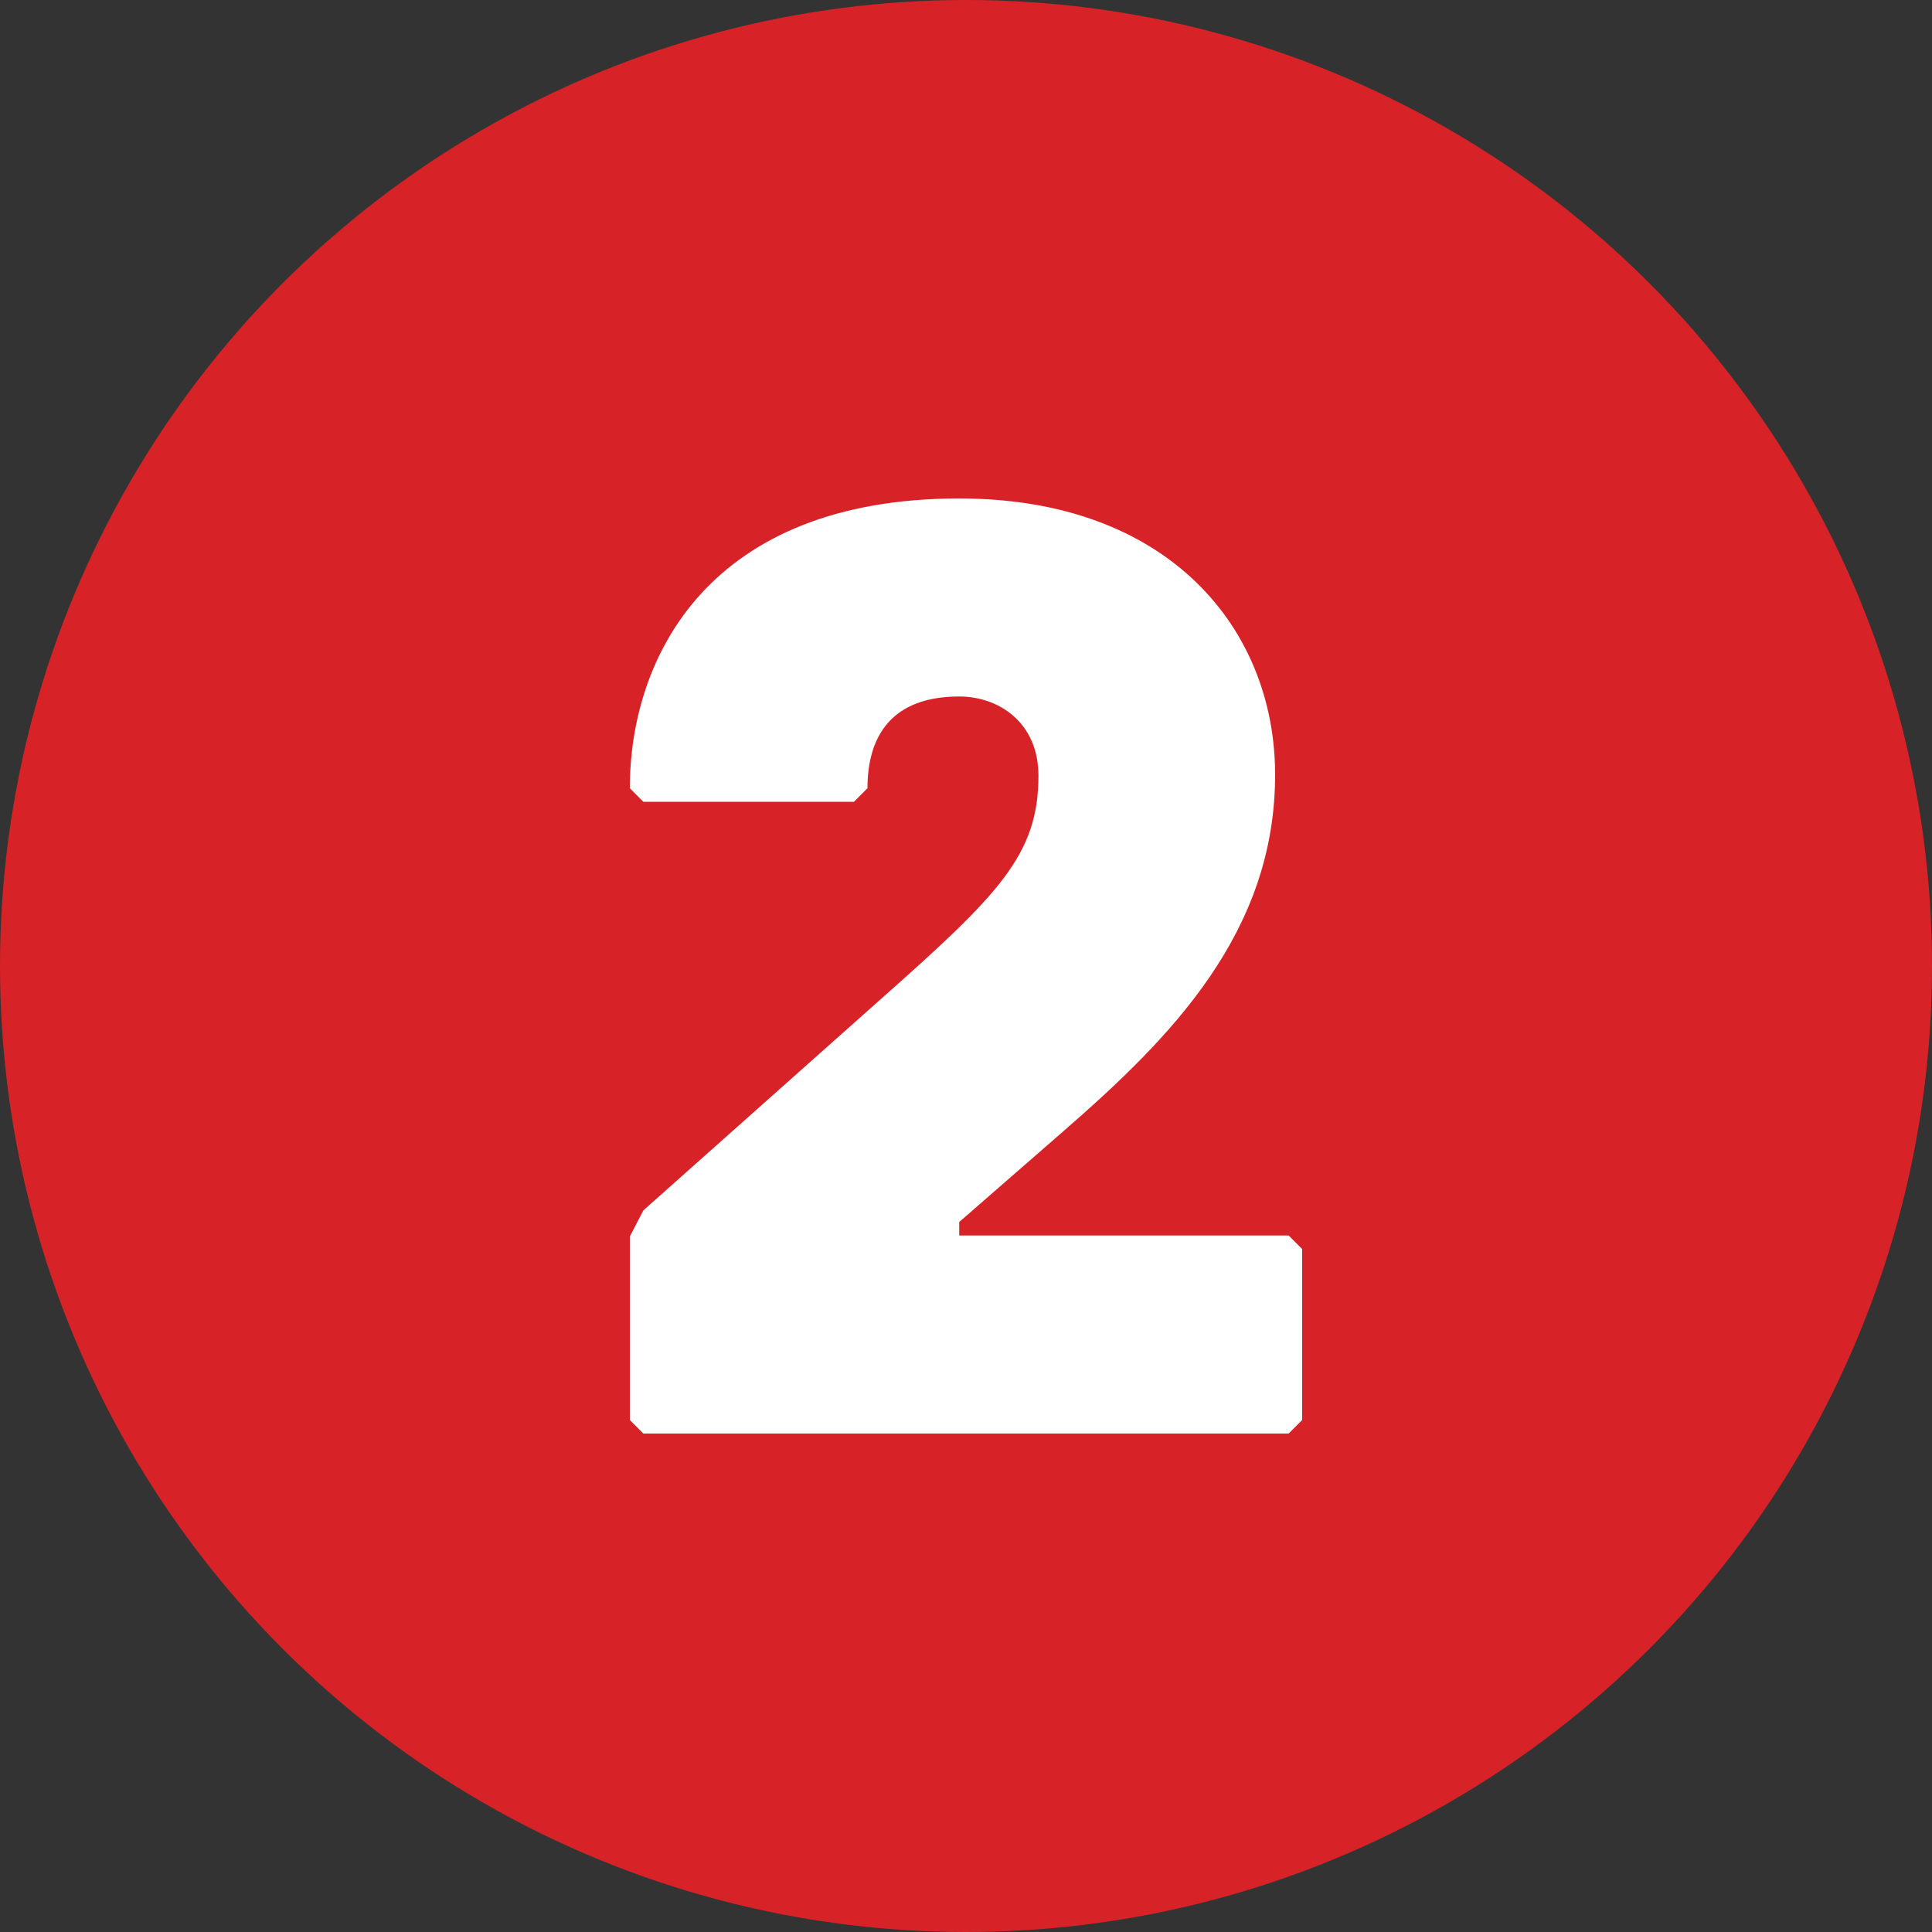
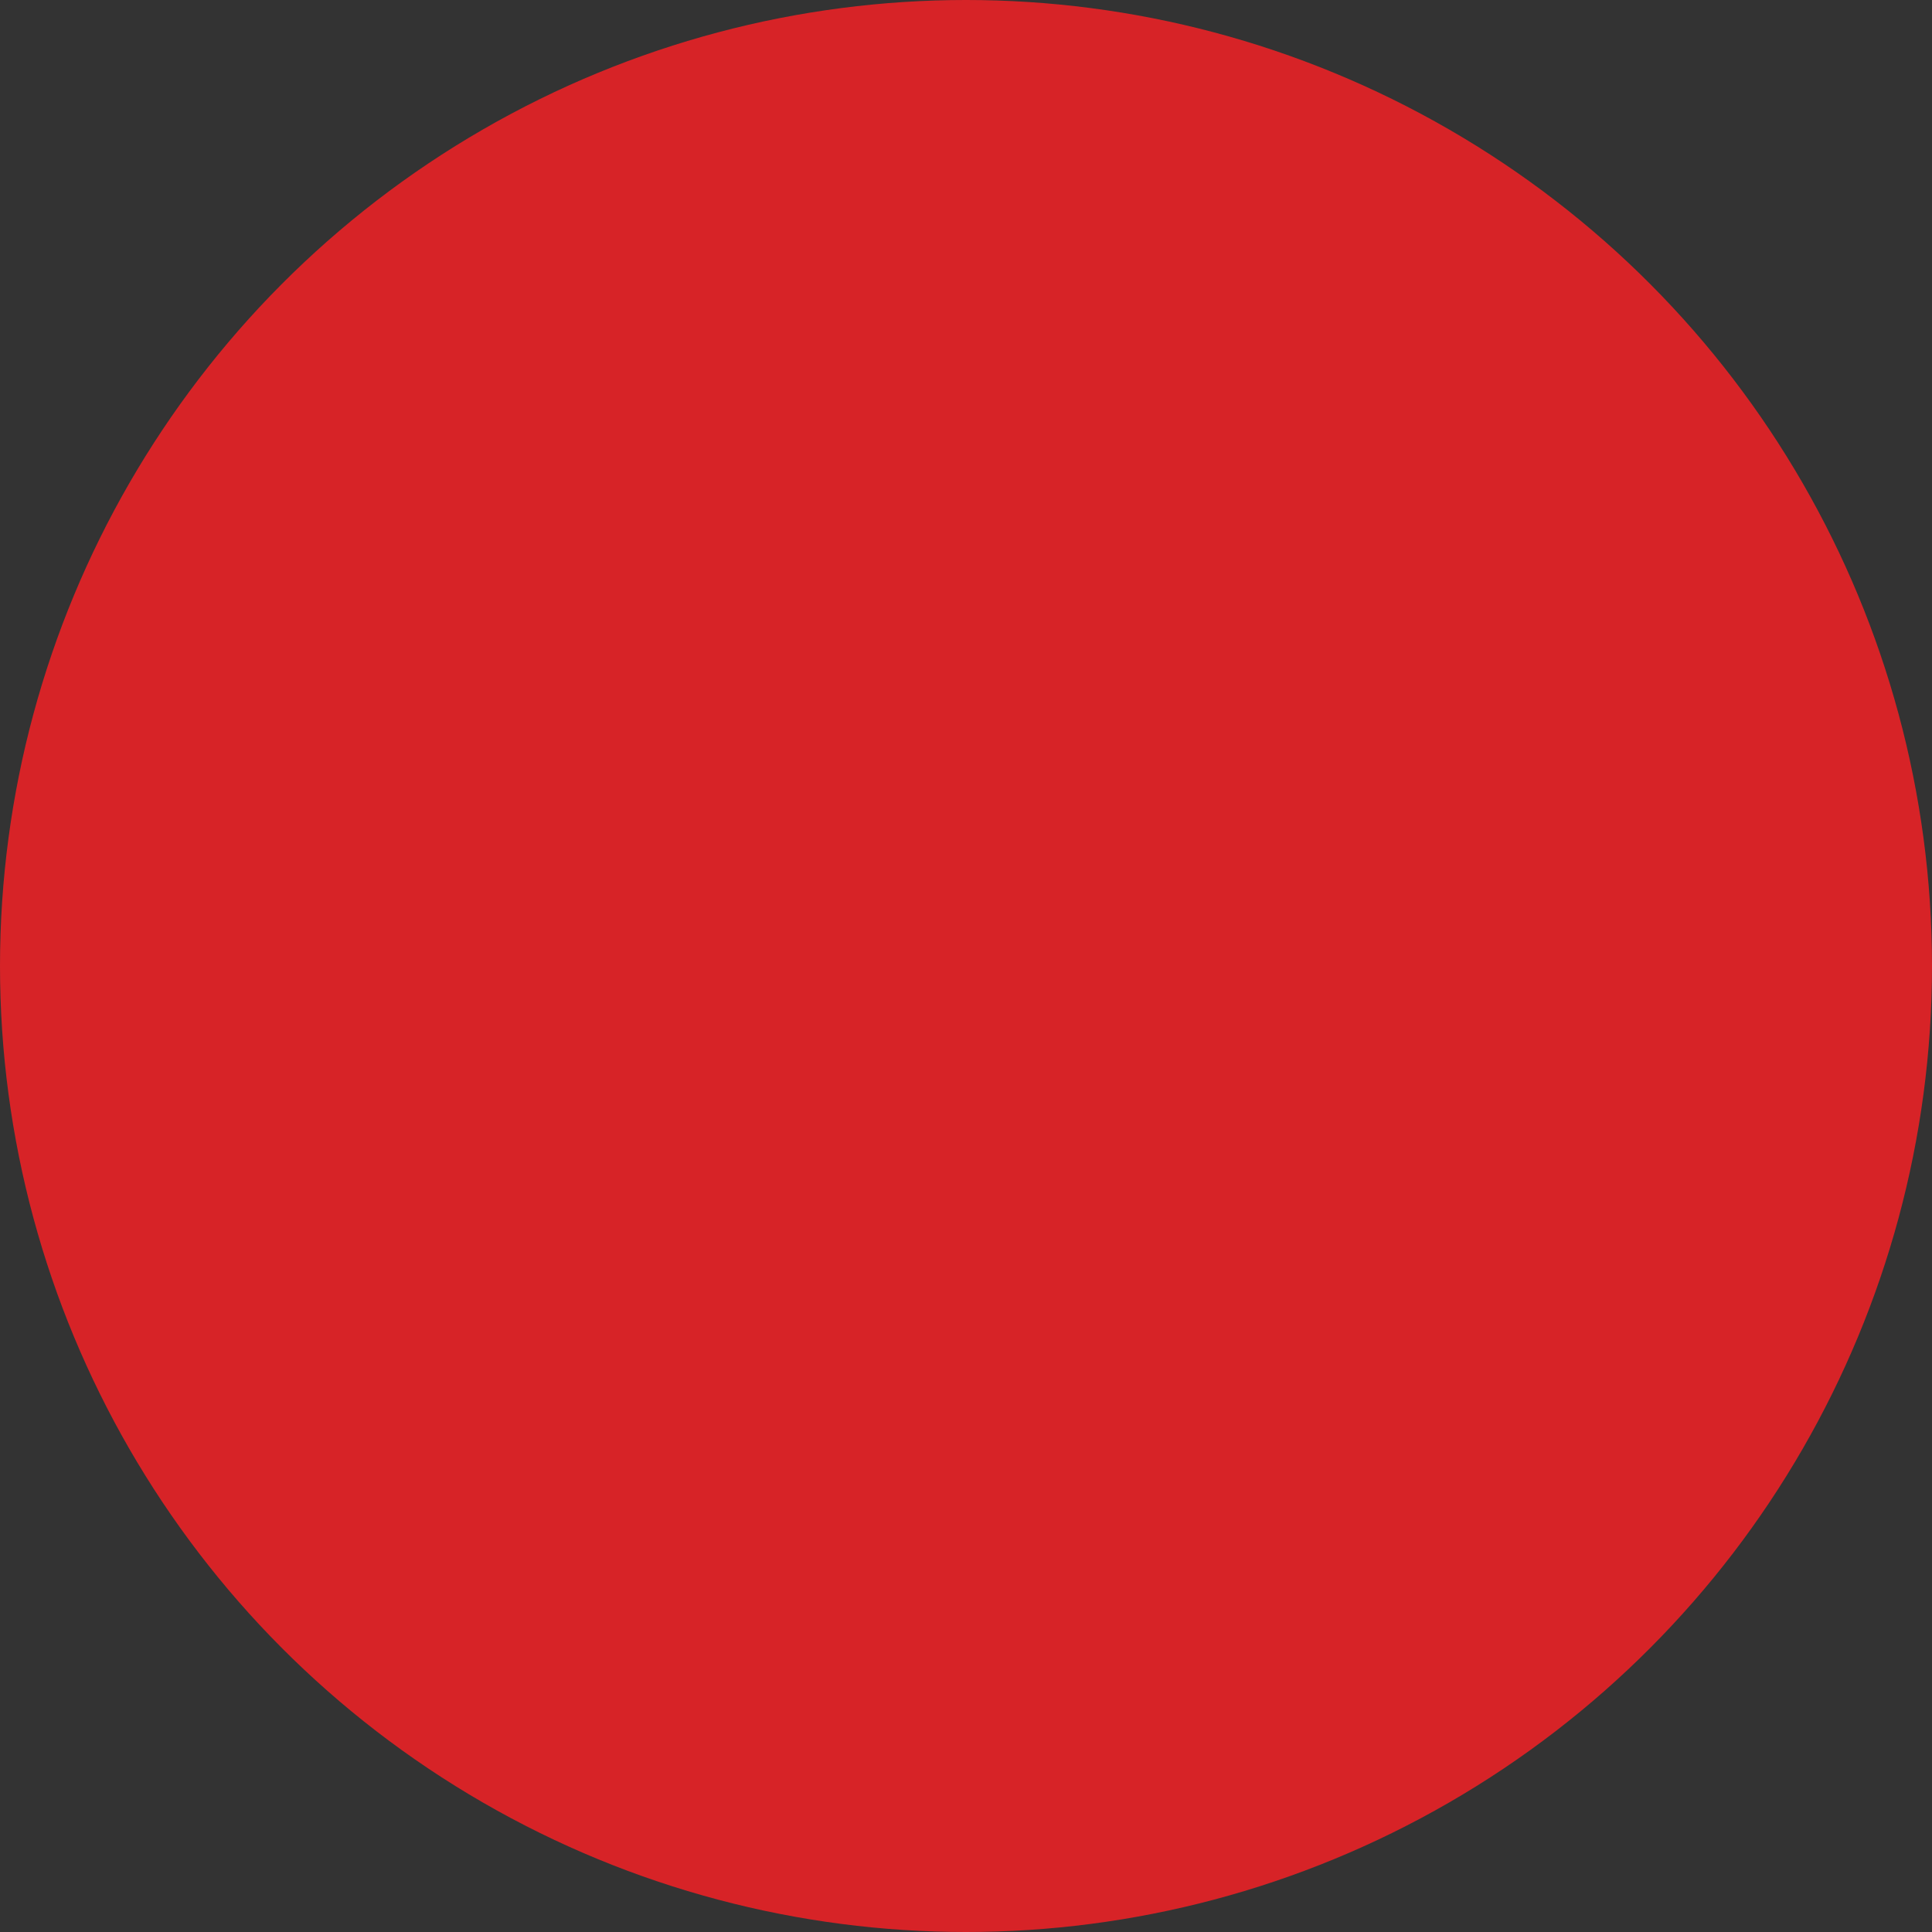
<svg xmlns="http://www.w3.org/2000/svg" version="1.1" id="Layer_1" x="0px" y="0px" viewBox="0 0 200 200" style="enable-background:new 0 0 200 200;" xml:space="preserve">
  <rect x="0" y="0" width="200" height="200" fill="#333333" stroke="none" />
  <style type="text/css">
	.st0{fill:#D72327;}
	.st1{fill:#FFFFFF;}
</style>
  <circle class="st0" cx="100" cy="100" r="100" />
  <g>
-     <path class="st1" d="M133.4,148.4H66.6l-1.4-1.4V128l1.4-2.7l24.5-21.8c12.3-10.9,16.4-15,16.4-23.2c0-5.5-4.1-8.2-8.2-8.2   c-7,0-9.5,4.1-9.5,9.5L88.4,83H66.6l-1.4-1.4c0-13.6,8.2-30,34.1-30c21.8,0,32.7,13.6,32.7,28.6c0,16.4-10.9,27.3-21.8,36.8   l-10.9,9.5v1.4h34.1l1.4,1.4V147L133.4,148.4z" />
-   </g>
+     </g>
</svg>